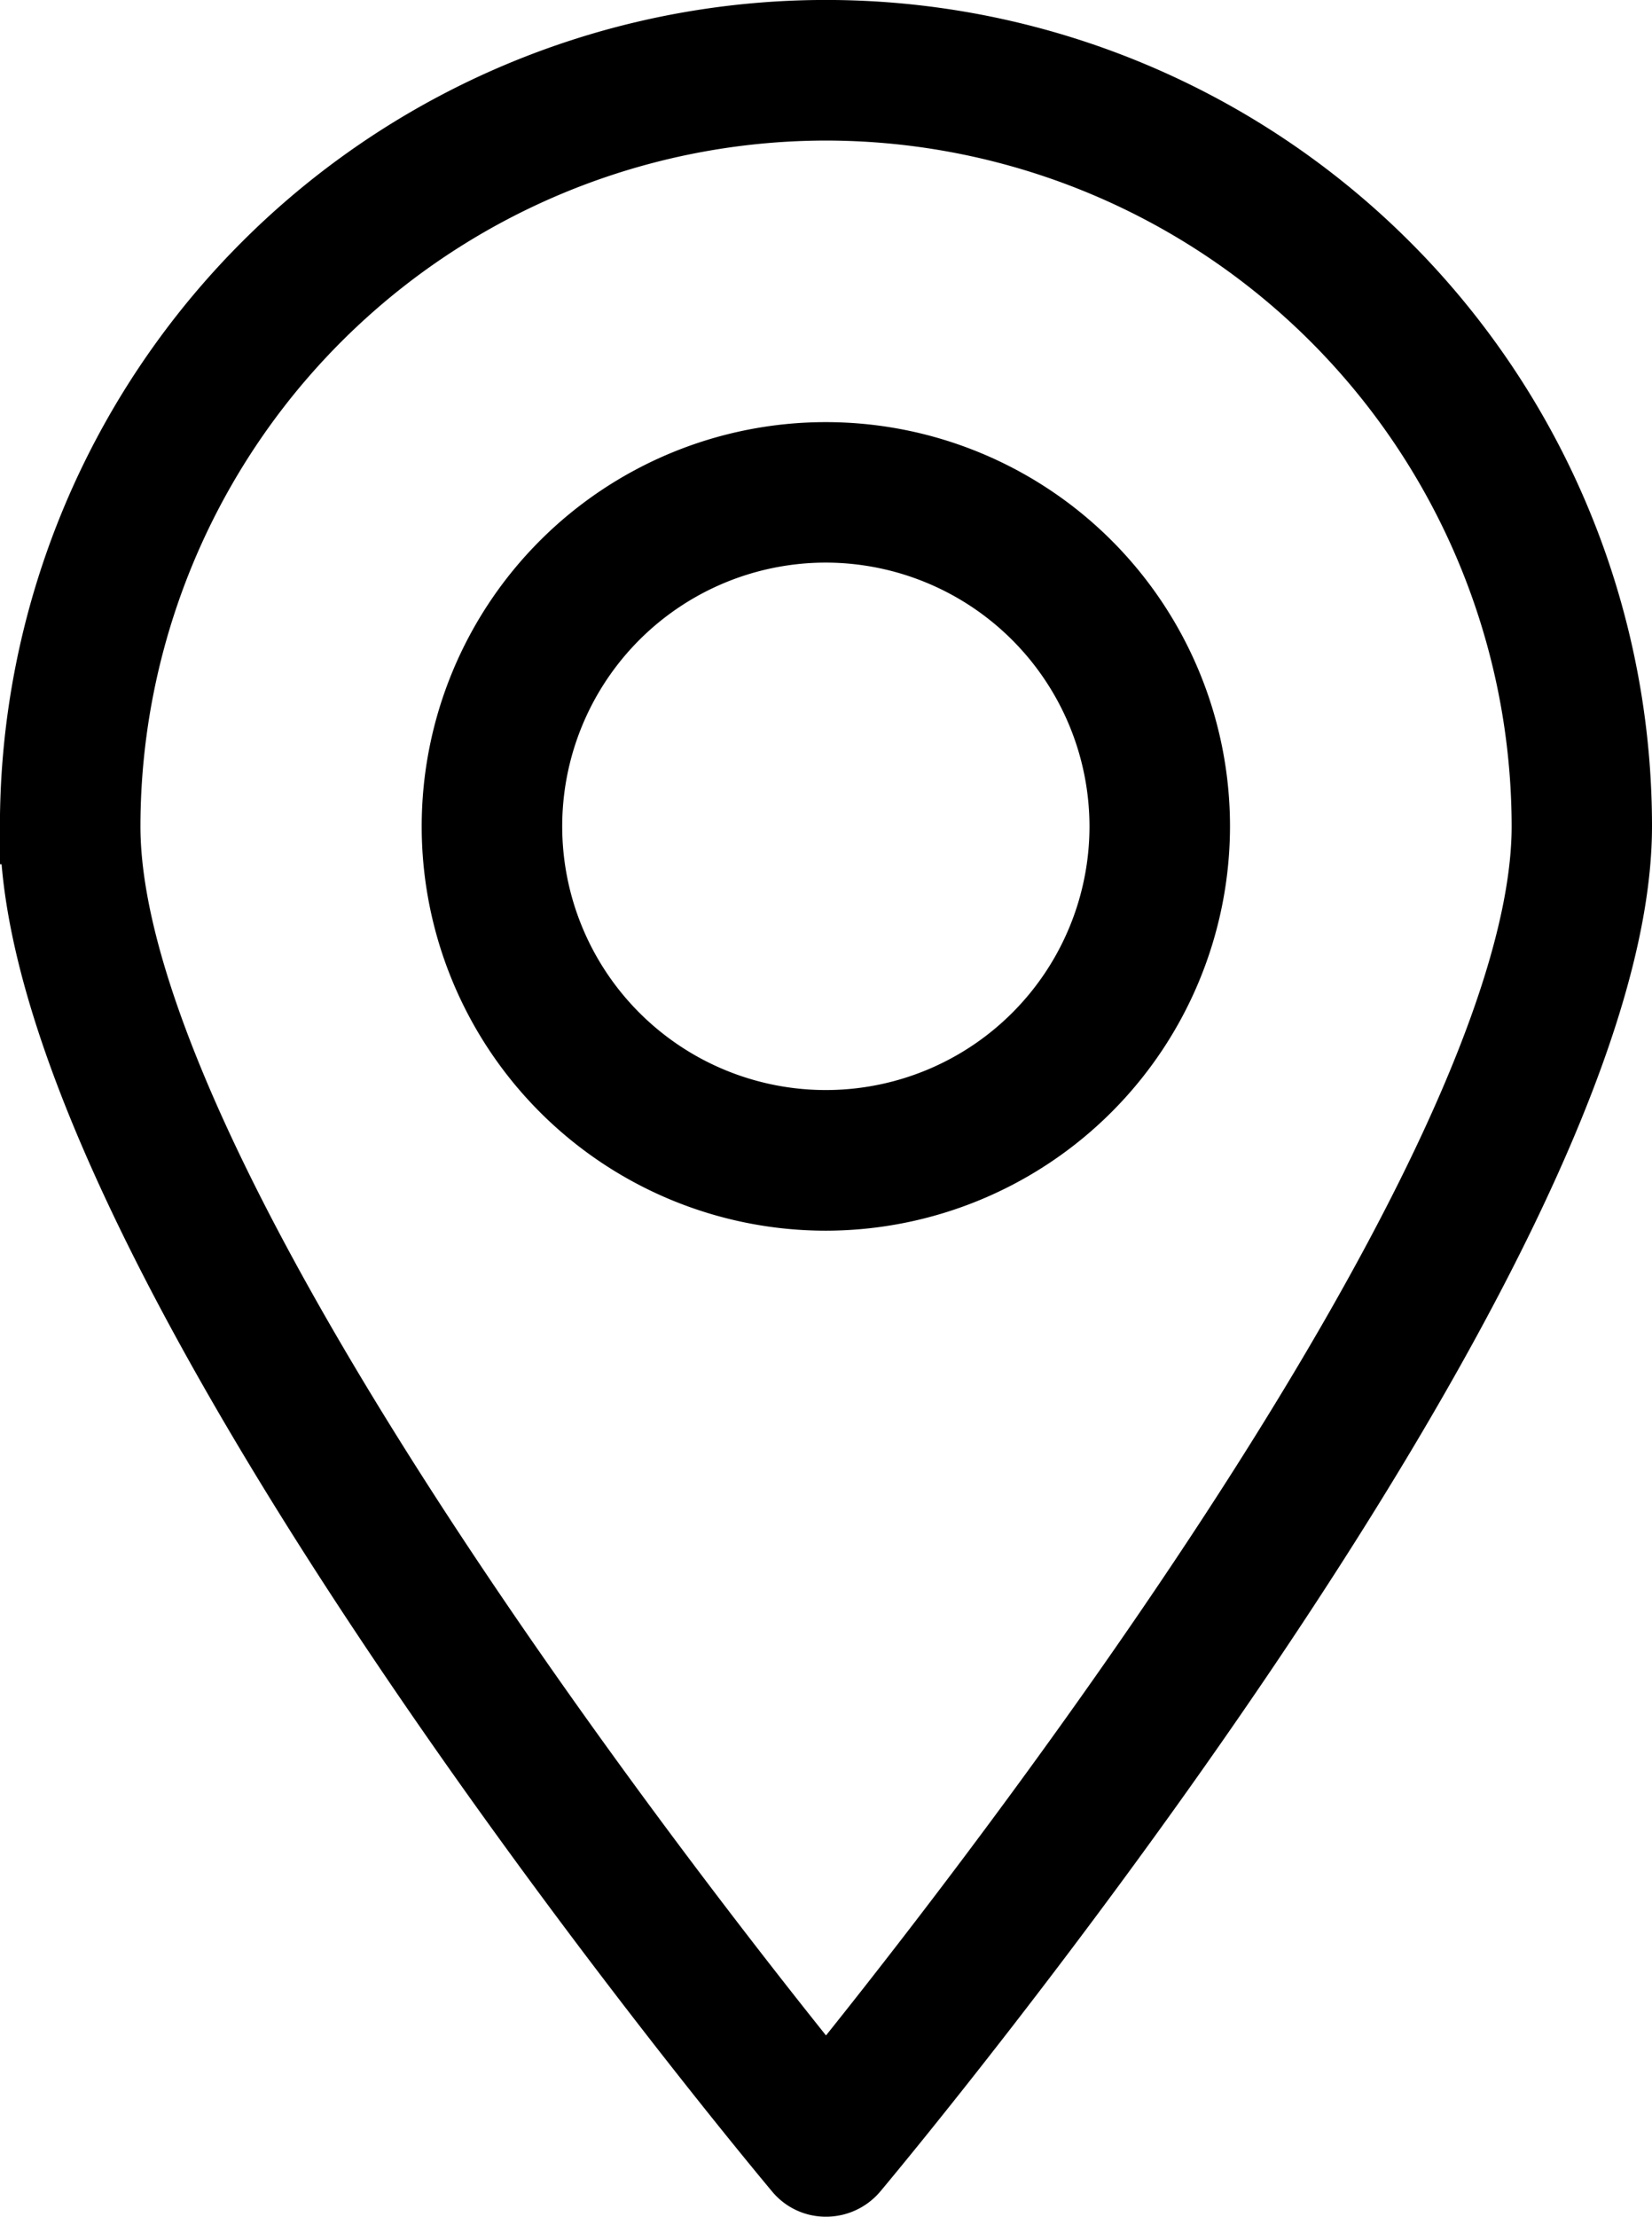
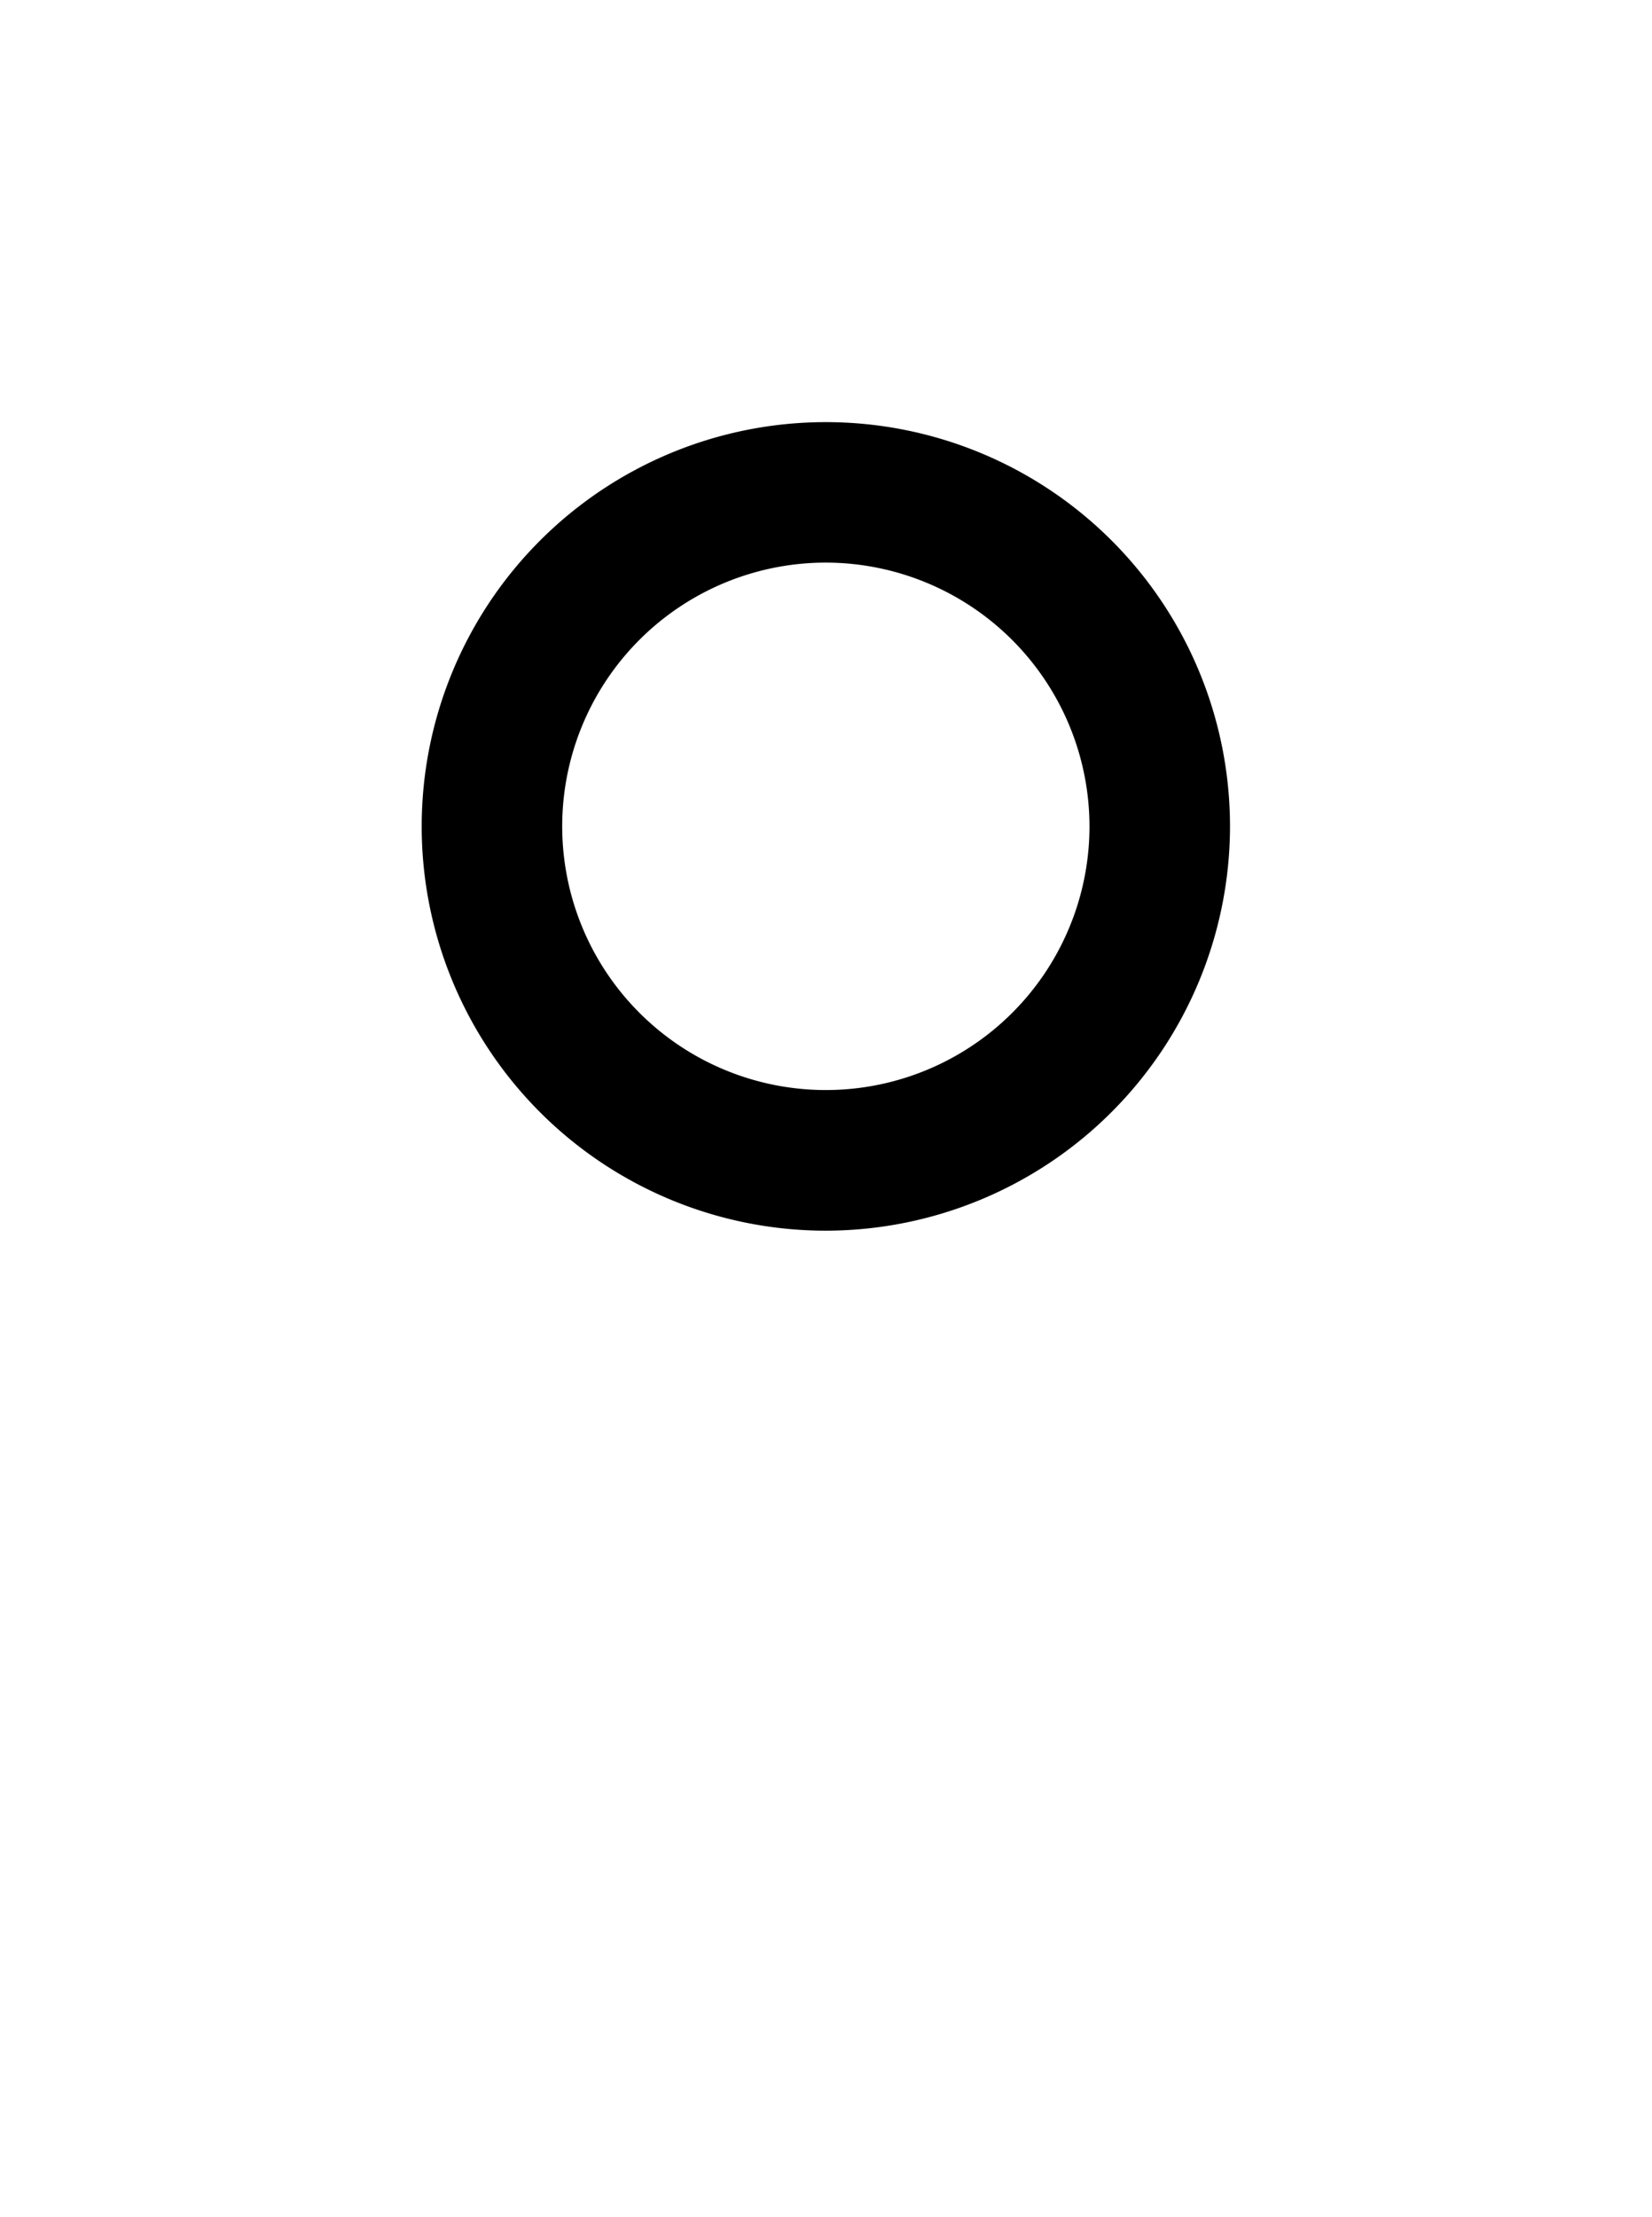
<svg xmlns="http://www.w3.org/2000/svg" width="21.75" height="29.176" viewBox="0 0 21.75 29.176">
  <g transform="translate(-949.5 -526.5)">
    <path d="M960.057,541.88a4.821,4.821,0,1,1,4.819-4.823,4.827,4.827,0,0,1-4.819,4.823Zm0-8.793a3.971,3.971,0,1,0,3.969,3.969,3.976,3.976,0,0,0-3.969-3.969Zm0,0" transform="translate(0.318 0.318)" stroke="#000" stroke-width="1" />
-     <path d="M960.375,555.176a.417.417,0,0,1-.323-.149c-.41-.489-10.053-12.066-10.053-17.652a10.375,10.375,0,0,1,20.751,0c0,5.59-9.637,17.163-10.047,17.652a.434.434,0,0,1-.328.149Zm0-27.326a9.534,9.534,0,0,0-9.526,9.526c0,4.728,7.819,14.611,9.526,16.711,1.708-2.1,9.527-11.983,9.527-16.711a9.535,9.535,0,0,0-9.527-9.526Zm0,0" stroke="#000" stroke-width="1" />
  </g>
</svg>